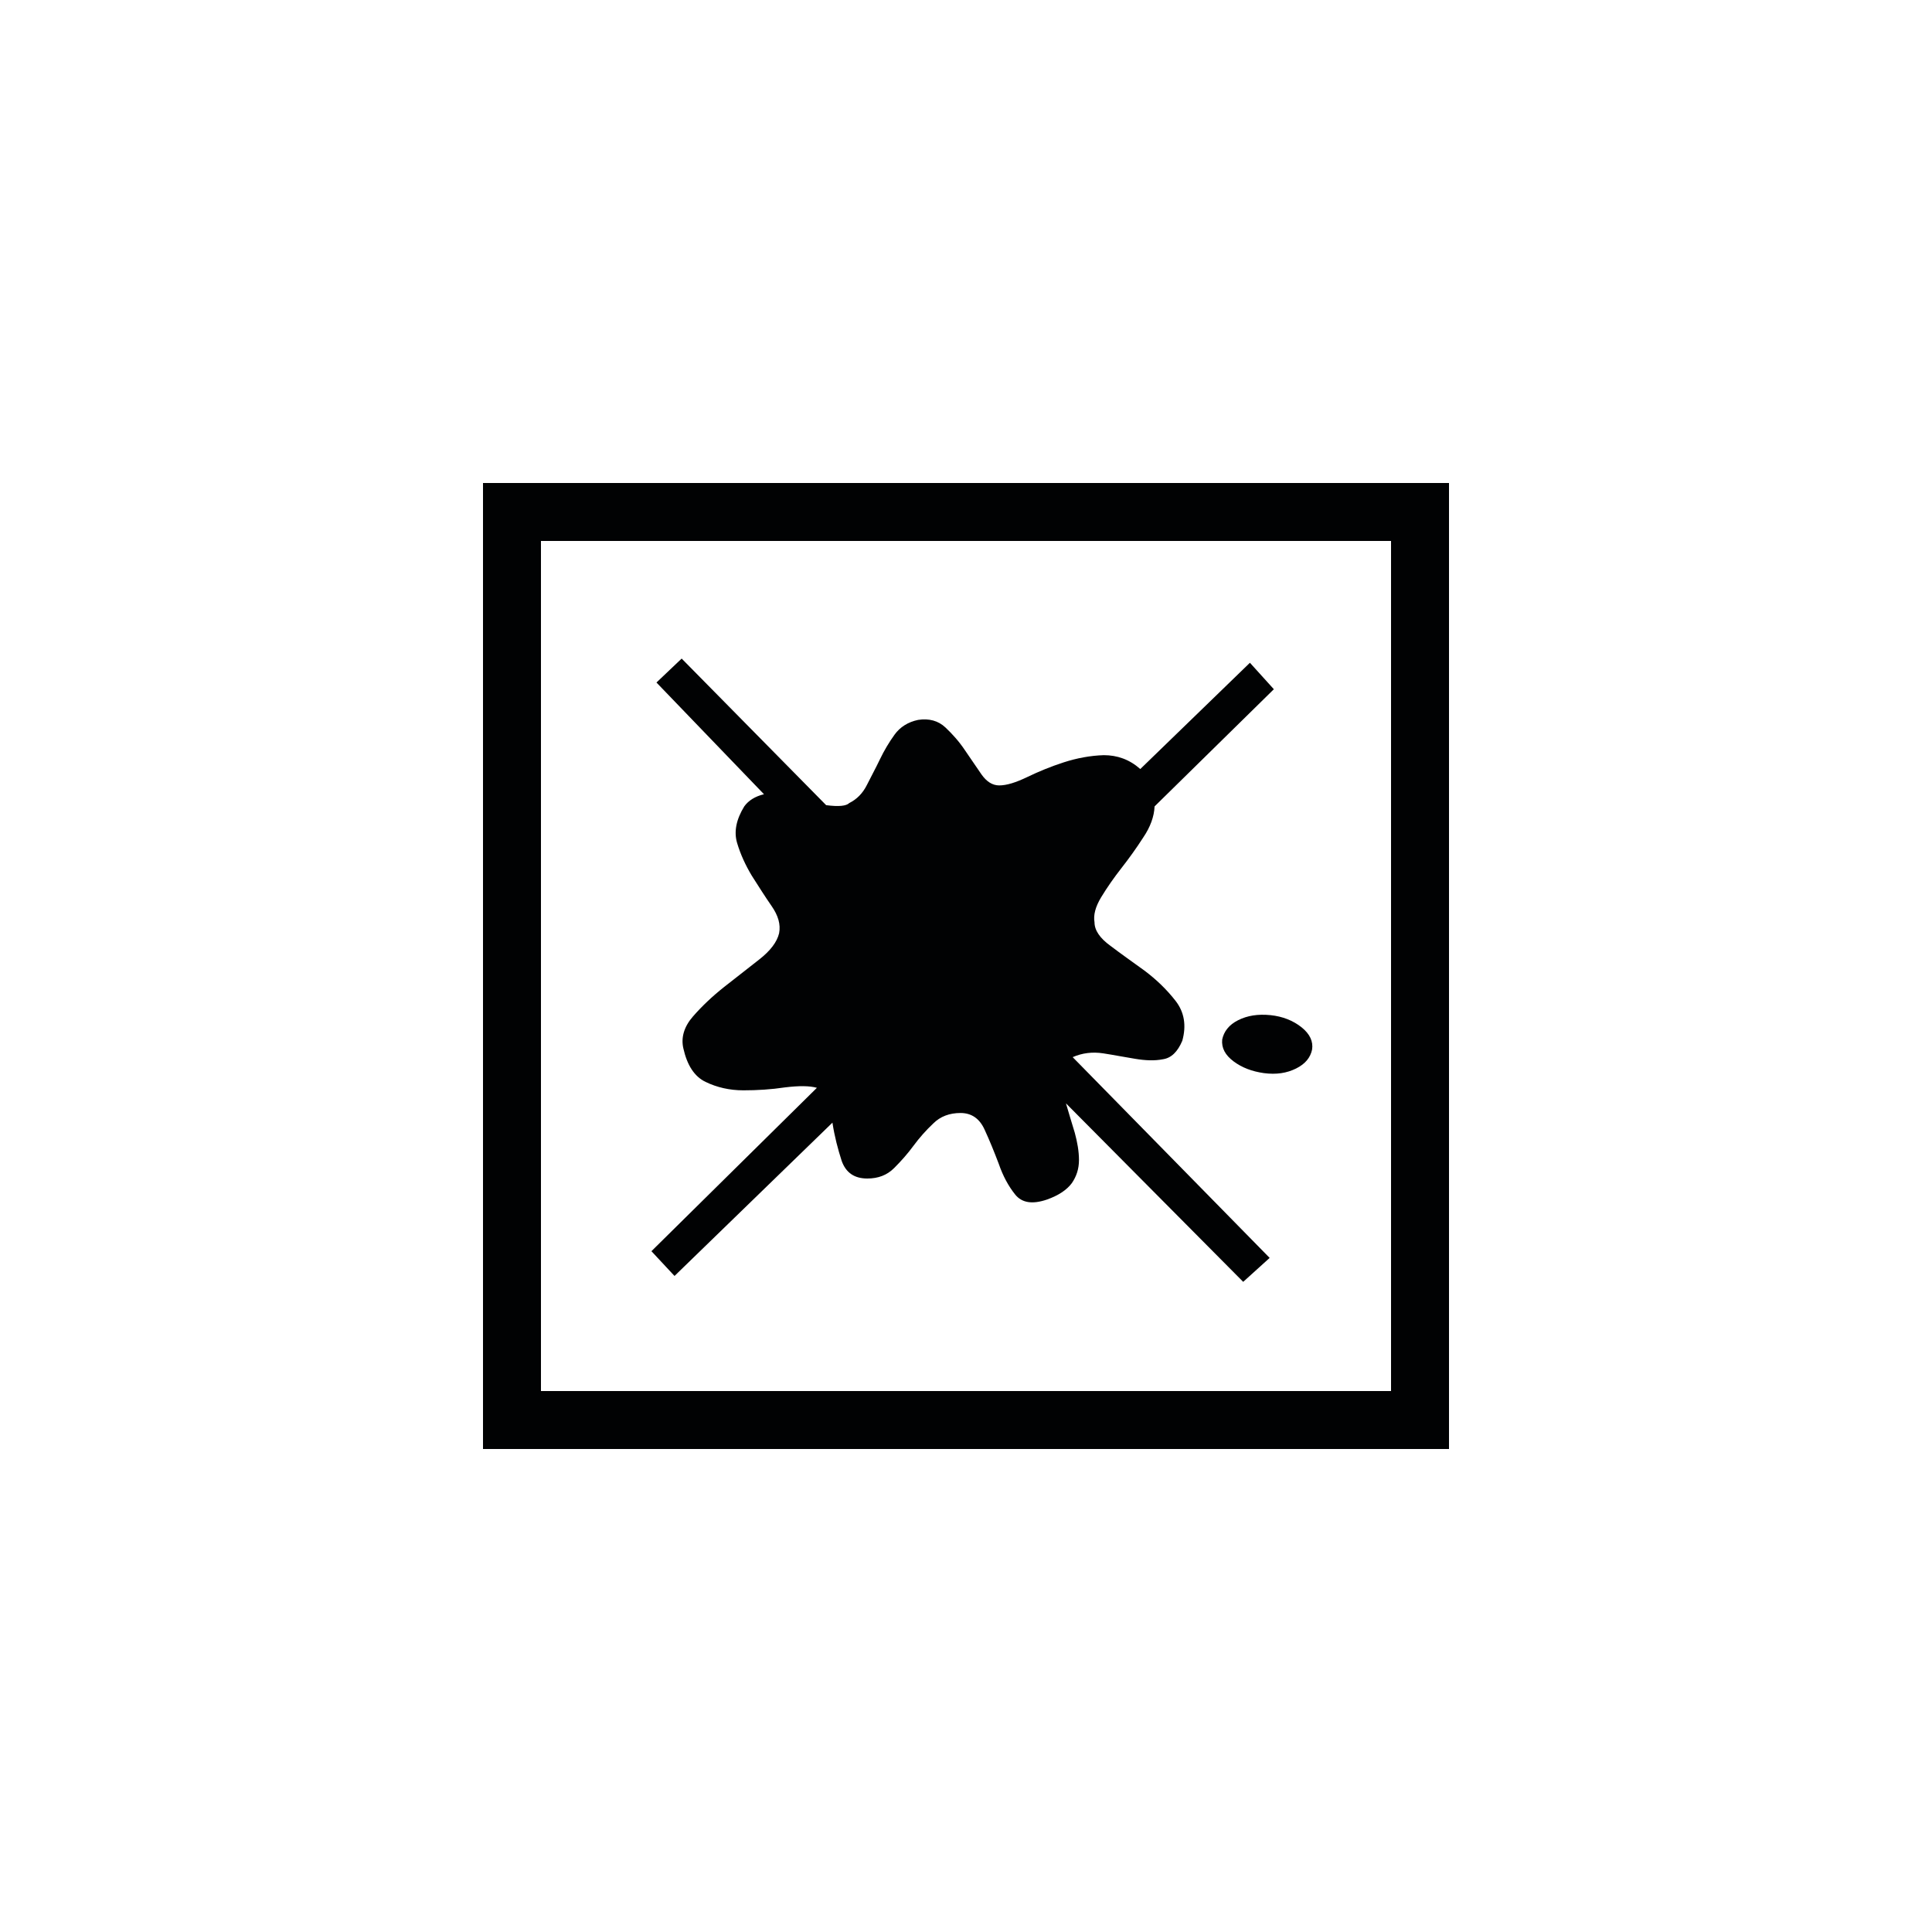
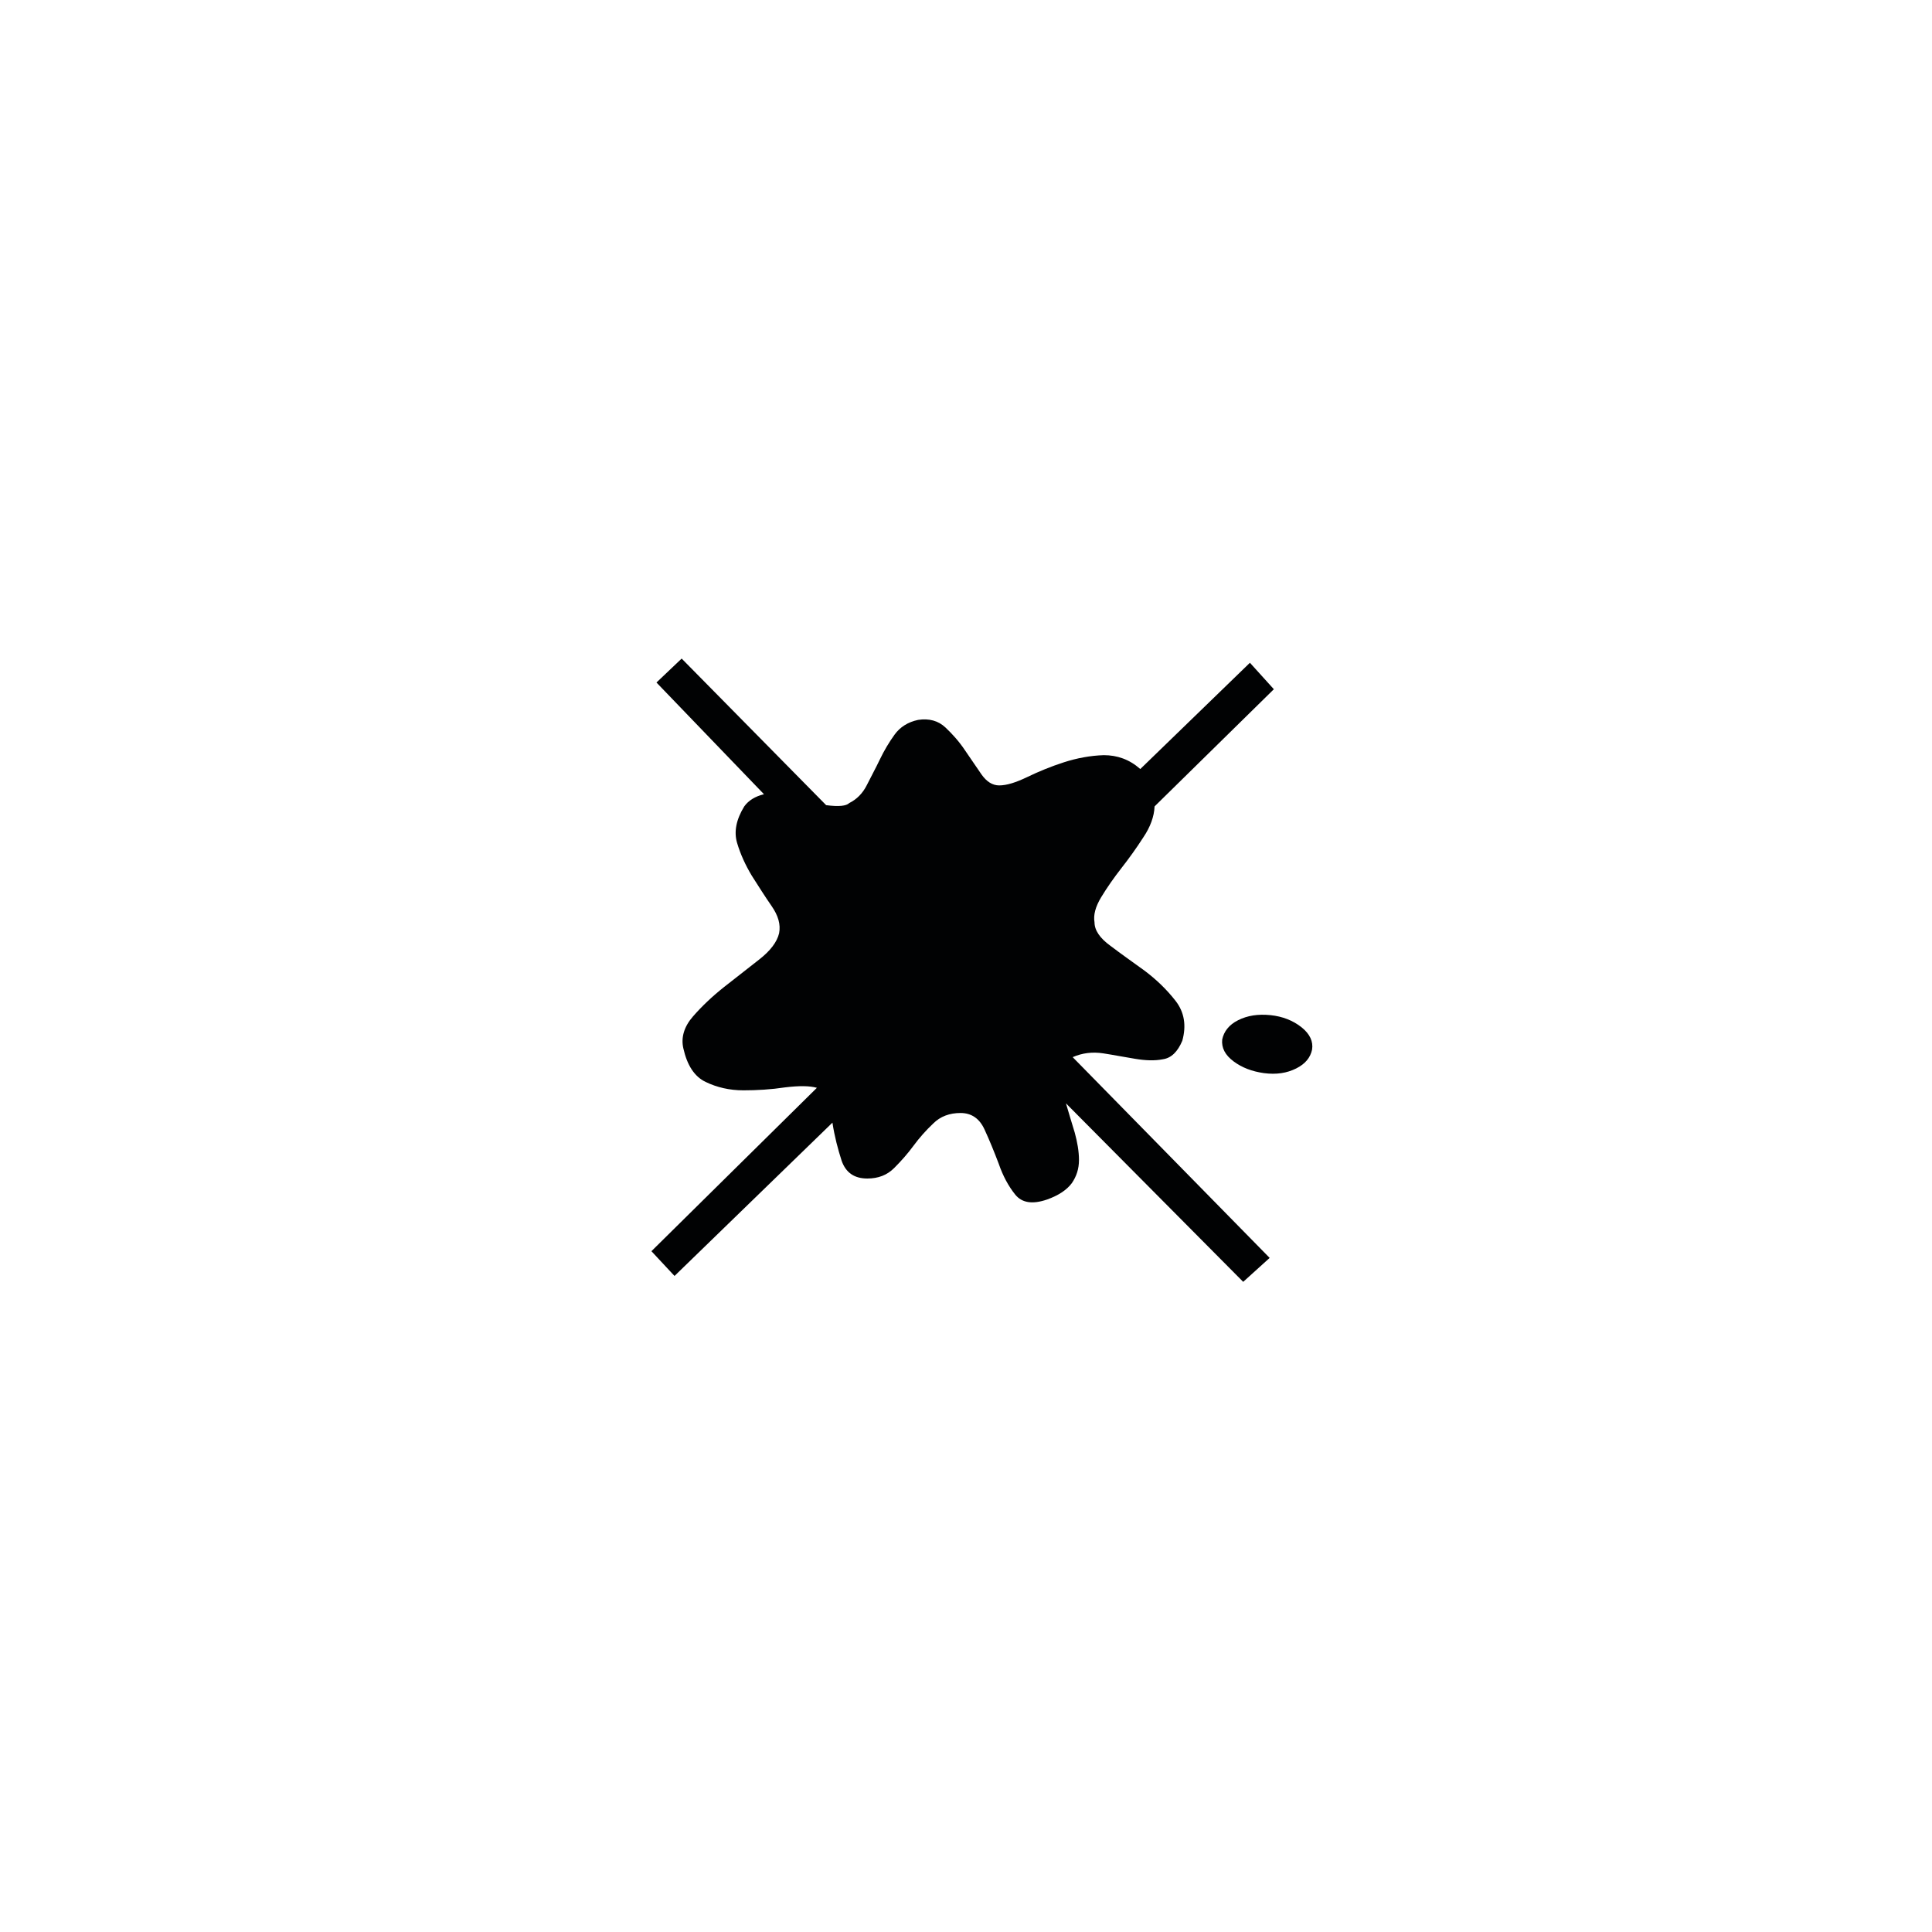
<svg xmlns="http://www.w3.org/2000/svg" version="1.1" id="Ebene_1" x="0px" y="0px" viewBox="0 0 460 460" style="enable-background:new 0 0 460 460;" xml:space="preserve">
  <style type="text/css">
	.st0{fill:#010203;}
</style>
  <g>
    <path class="st0" d="M294.8,242.9c-2.2,1.1-3.4,2.7-3.8,4.6c-0.2,2,0.7,3.7,2.7,5.2c2,1.5,4.4,2.4,7.2,2.8c3,0.4,5.5,0,7.7-1.1   c2.2-1.1,3.4-2.6,3.8-4.5c0.3-1.9-0.5-3.7-2.5-5.3c-2-1.6-4.5-2.6-7.4-2.9C299.5,241.4,297,241.8,294.8,242.9z" />
-     <path class="st0" d="M115,115v230h230V115H115z M331.2,331.2H128.8V128.8h202.4V331.2z" />
    <path class="st0" d="M160.6,303.8l37.6-36.5c0.5,3.3,1.3,6.3,2.2,9.1c1,2.8,3,4.2,6.1,4.2c2.6,0,4.7-0.8,6.4-2.5   c1.7-1.7,3.2-3.4,4.6-5.3c1.4-1.9,3-3.7,4.7-5.3c1.7-1.7,3.9-2.5,6.5-2.5s4.5,1.3,5.7,3.9c1.2,2.6,2.3,5.3,3.4,8.2   c1,2.9,2.3,5.3,3.9,7.3c1.6,2,4.1,2.4,7.6,1.2c2.8-1,4.7-2.3,5.9-3.9c1.1-1.6,1.7-3.4,1.7-5.5c0-2.1-0.4-4.3-1-6.5   c-0.7-2.3-1.4-4.6-2.1-7l42.2,42.5l6.3-5.7l-46.9-47.8c2.3-1,4.7-1.3,7.3-0.9c2.6,0.4,5.1,0.9,7.6,1.3c2.4,0.4,4.6,0.5,6.6,0.1   c2-0.3,3.5-1.8,4.6-4.4c1-3.6,0.5-6.8-1.6-9.5c-2.1-2.7-4.6-5.1-7.4-7.2c-2.9-2.1-5.6-4-8.1-5.9c-2.5-1.8-3.8-3.7-3.8-5.6   c-0.3-1.7,0.2-3.7,1.6-6c1.4-2.3,3-4.6,4.8-6.9c1.8-2.3,3.6-4.8,5.2-7.3c1.7-2.5,2.6-5,2.7-7.4l28.4-27.9l-5.7-6.3l-26.1,25.3   c-2.6-2.3-5.5-3.3-8.7-3.3c-3.2,0.1-6.4,0.7-9.5,1.7c-3.1,1-6,2.2-8.7,3.5c-2.7,1.3-4.9,2-6.7,2c-1.6,0-3-0.9-4.2-2.6   c-1.2-1.7-2.5-3.7-3.9-5.7c-1.4-2.1-3-3.9-4.7-5.5c-1.7-1.6-3.9-2.2-6.5-1.8c-2.4,0.5-4.3,1.7-5.6,3.5c-1.3,1.8-2.5,3.8-3.5,5.9   c-1,2.1-2.1,4.1-3.1,6.1c-1,2-2.4,3.4-4.2,4.3c-0.7,0.7-2.5,0.9-5.5,0.5l-34.4-34.9l-6,5.7l25.6,26.6c-2.1,0.5-3.7,1.5-4.7,2.9   c-1.9,3.1-2.5,6-1.7,8.7c0.8,2.7,2,5.3,3.5,7.8c1.6,2.5,3.1,4.9,4.7,7.2c1.6,2.3,2.2,4.4,1.8,6.5c-0.5,2.1-2.1,4.2-4.8,6.3   c-2.7,2.1-5.5,4.3-8.3,6.5c-2.9,2.3-5.3,4.6-7.4,7c-2.1,2.4-2.9,5-2.3,7.6c0.9,4,2.6,6.7,5.3,8c2.7,1.3,5.7,2,9,2   c3.3,0,6.6-0.2,9.9-0.7c3.3-0.4,5.8-0.4,7.6,0.1l-39.4,38.9L160.6,303.8z" />
  </g>
</svg>